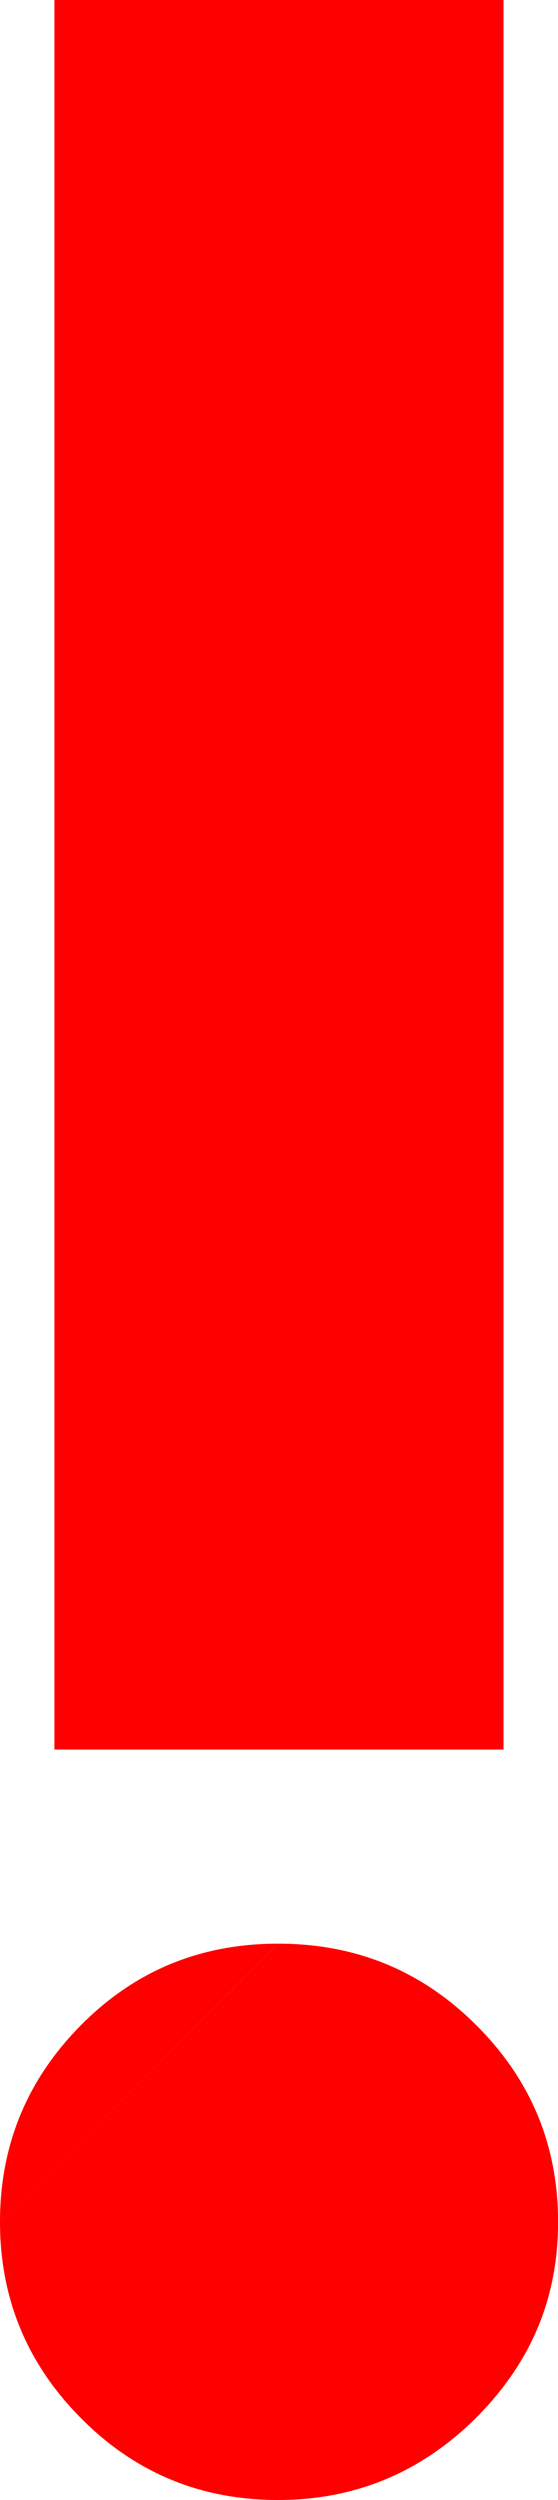
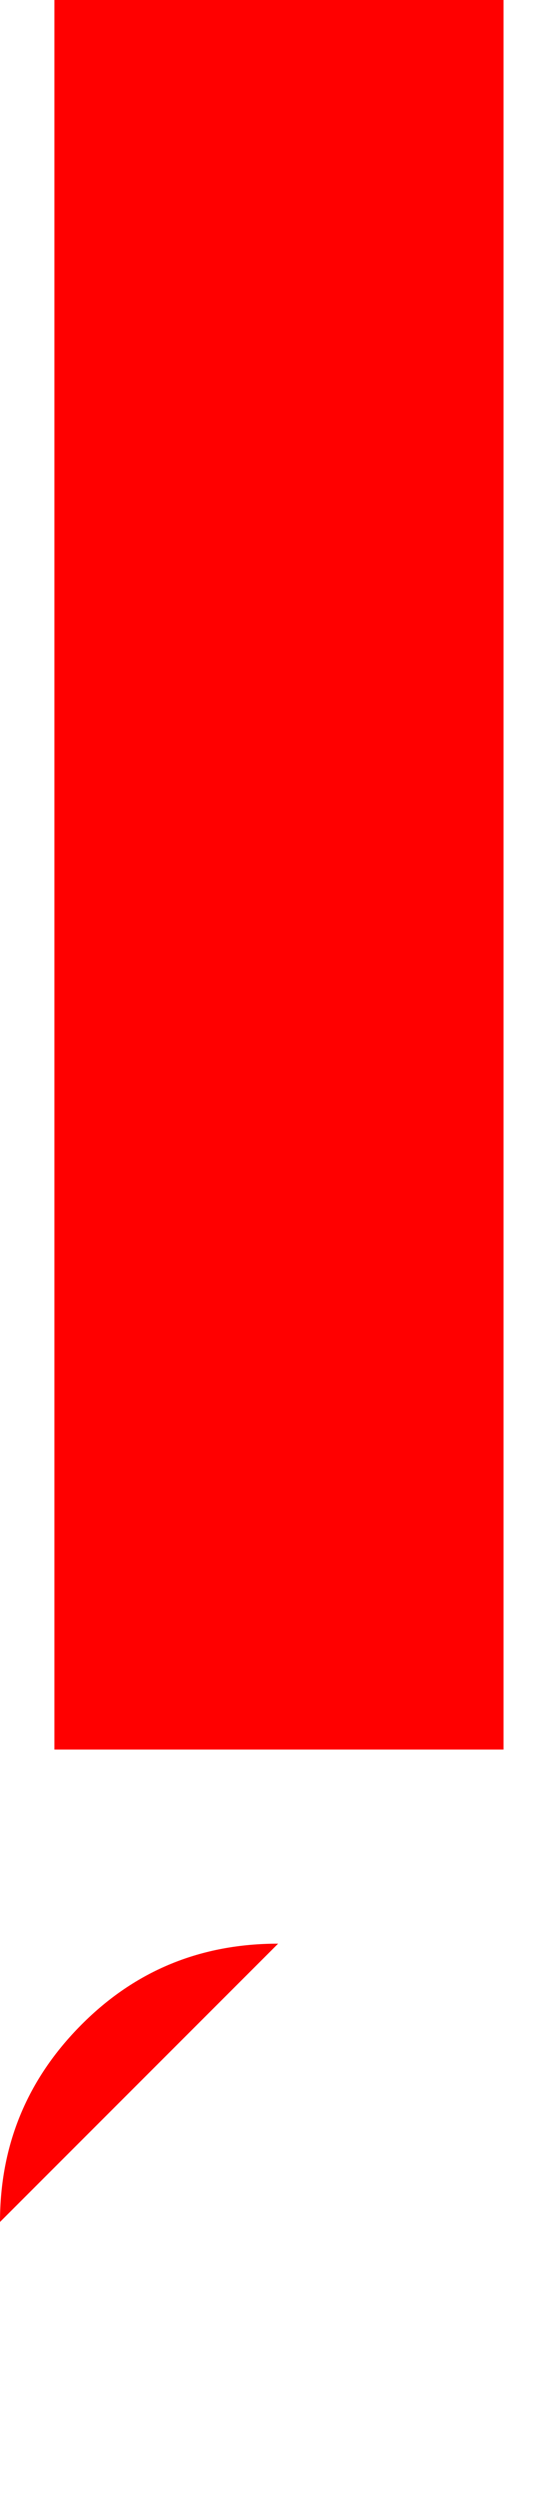
<svg xmlns="http://www.w3.org/2000/svg" id="_レイヤー_2" data-name="レイヤー 2" viewBox="0 0 82.04 367.32">
  <defs>
    <style>
      .cls-1 {
        fill: red;
      }
    </style>
  </defs>
  <g id="_背景" data-name="背景">
    <g>
      <rect class="cls-1" x="8" y="0" width="66.03" height="257.05" />
      <path class="cls-1" d="M0,326.46c0-11.33,4.01-20.98,11.96-28.97,7.97-8.02,17.61-11.92,28.93-11.92" />
-       <path class="cls-1" d="M40.89,285.57c11.32,0,21.02,3.9,29.08,11.92,8.04,7.99,12.08,17.63,12.08,28.97s-4.04,20.73-12.08,28.8c-8.06,8-17.76,12.05-29.08,12.05s-20.96-3.95-28.93-11.97c-7.95-7.97-11.96-17.59-11.96-28.89" />
    </g>
  </g>
</svg>